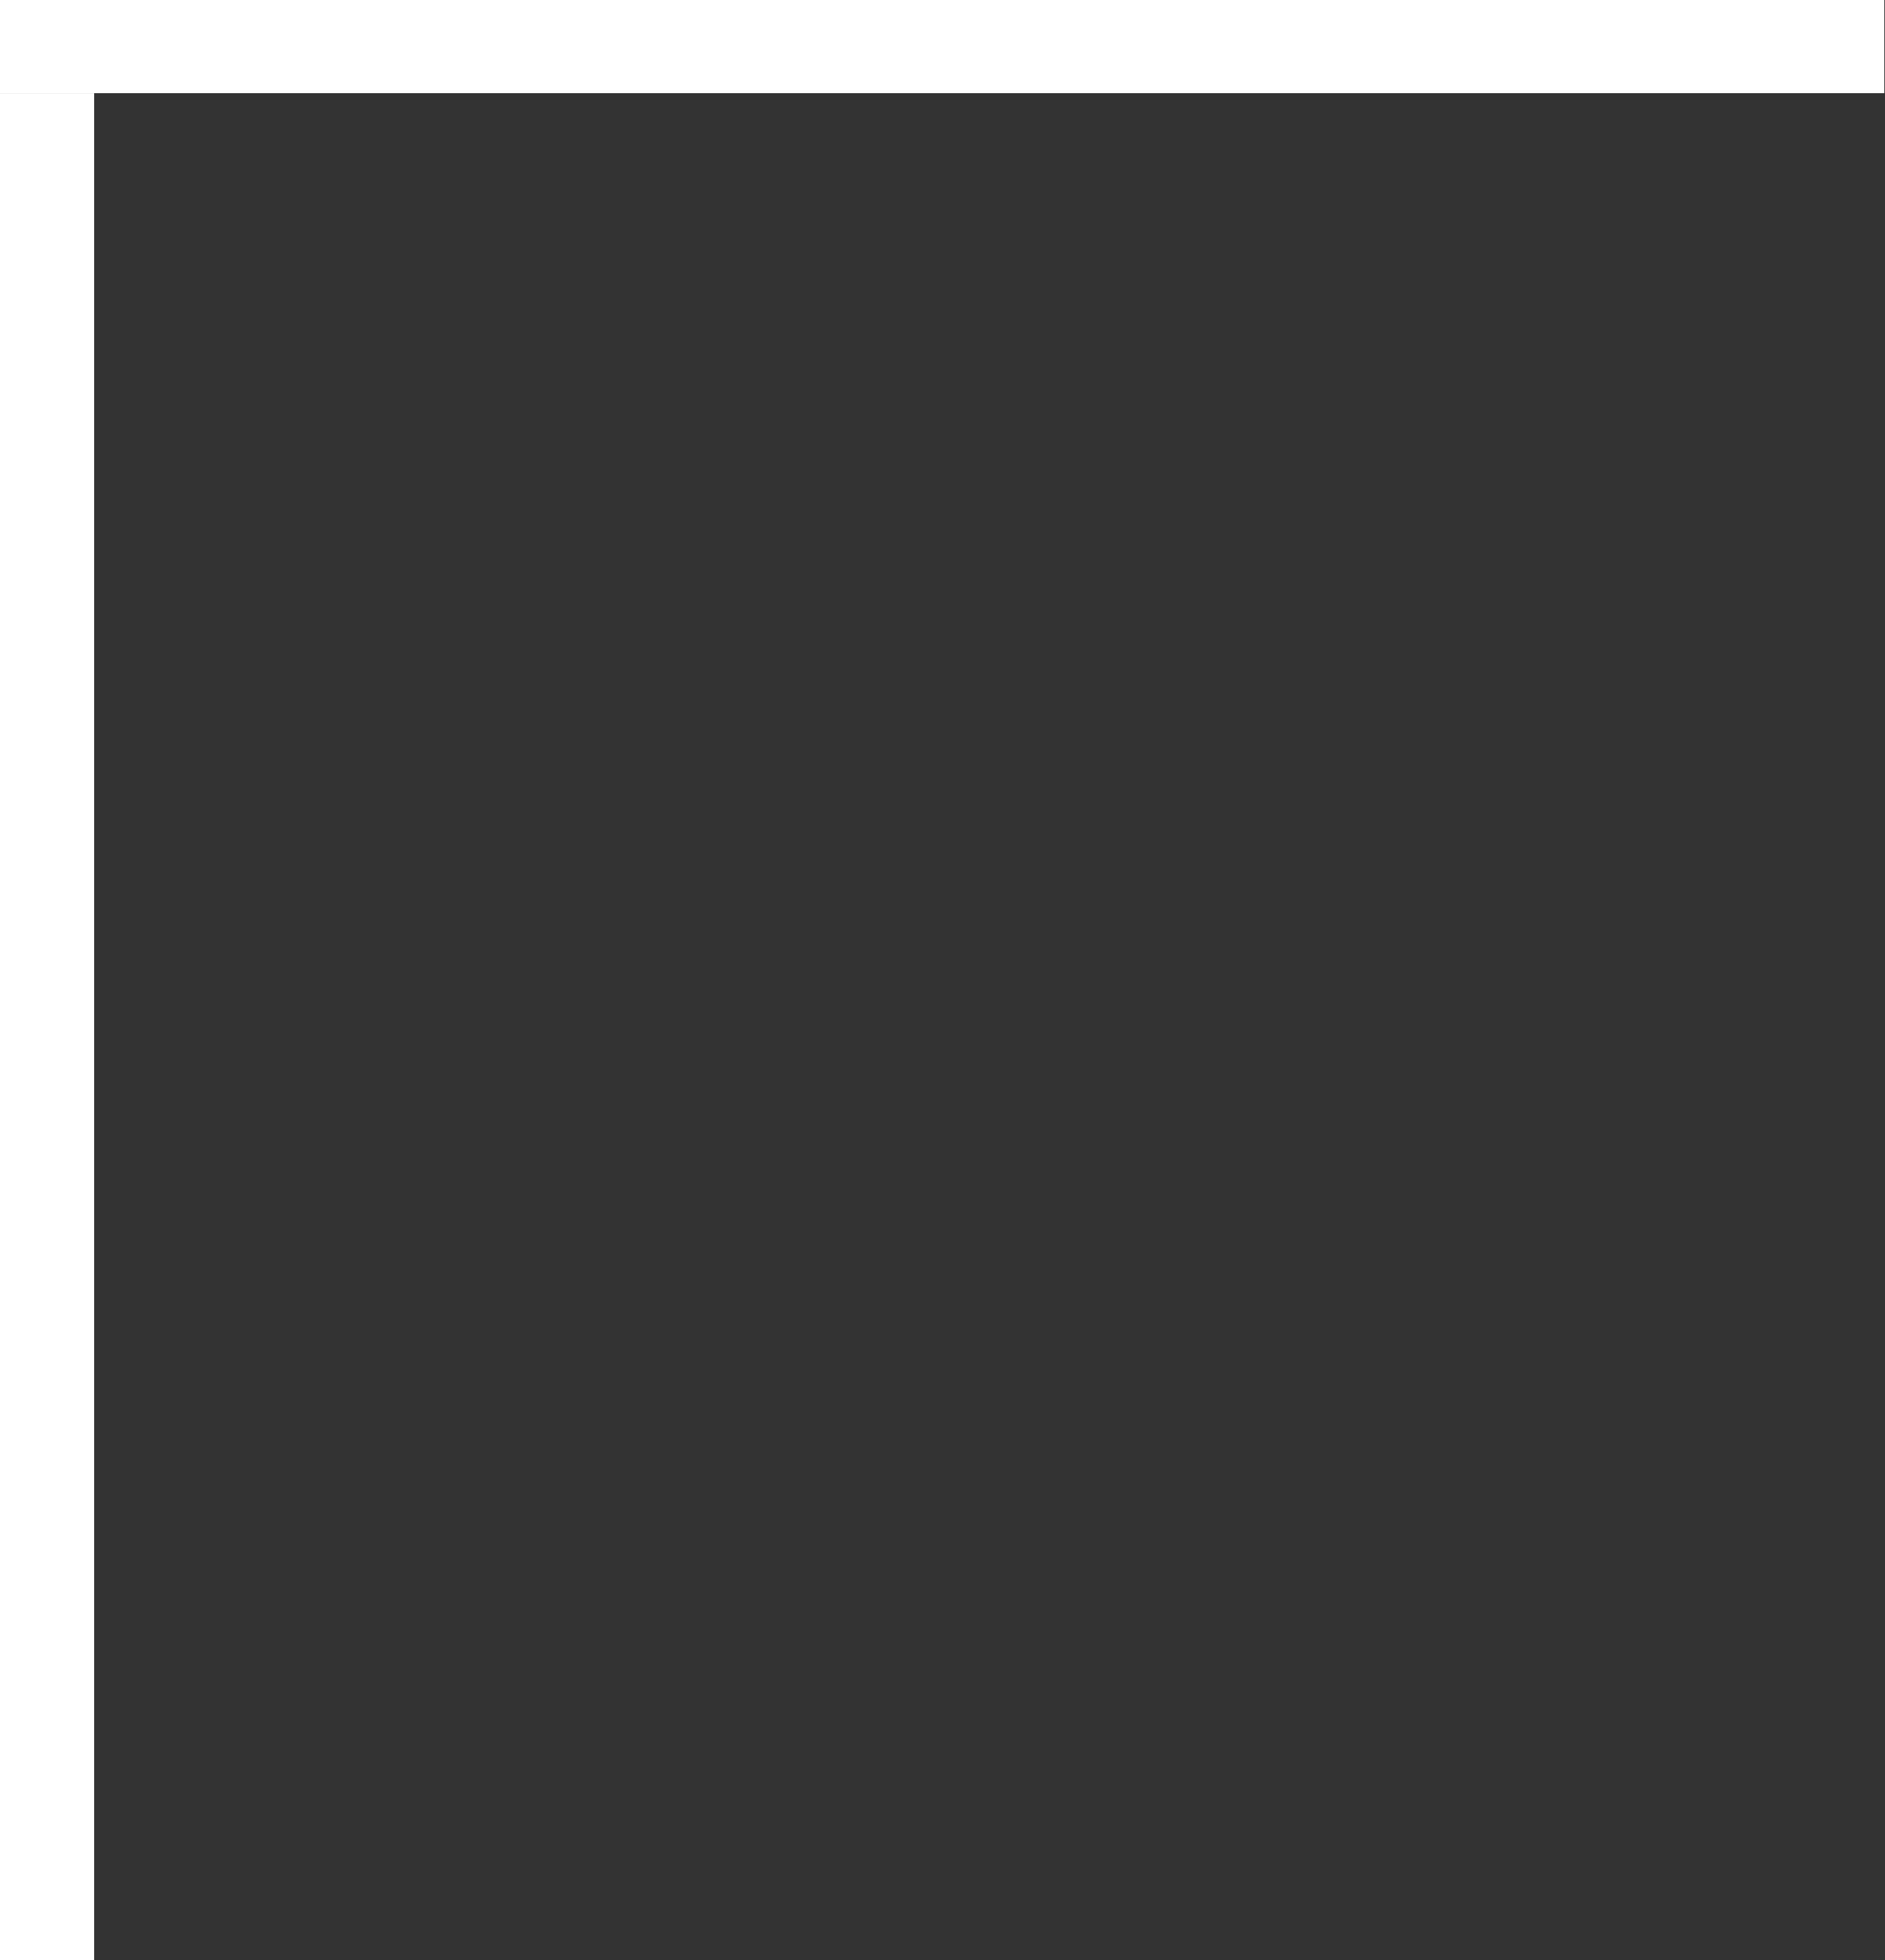
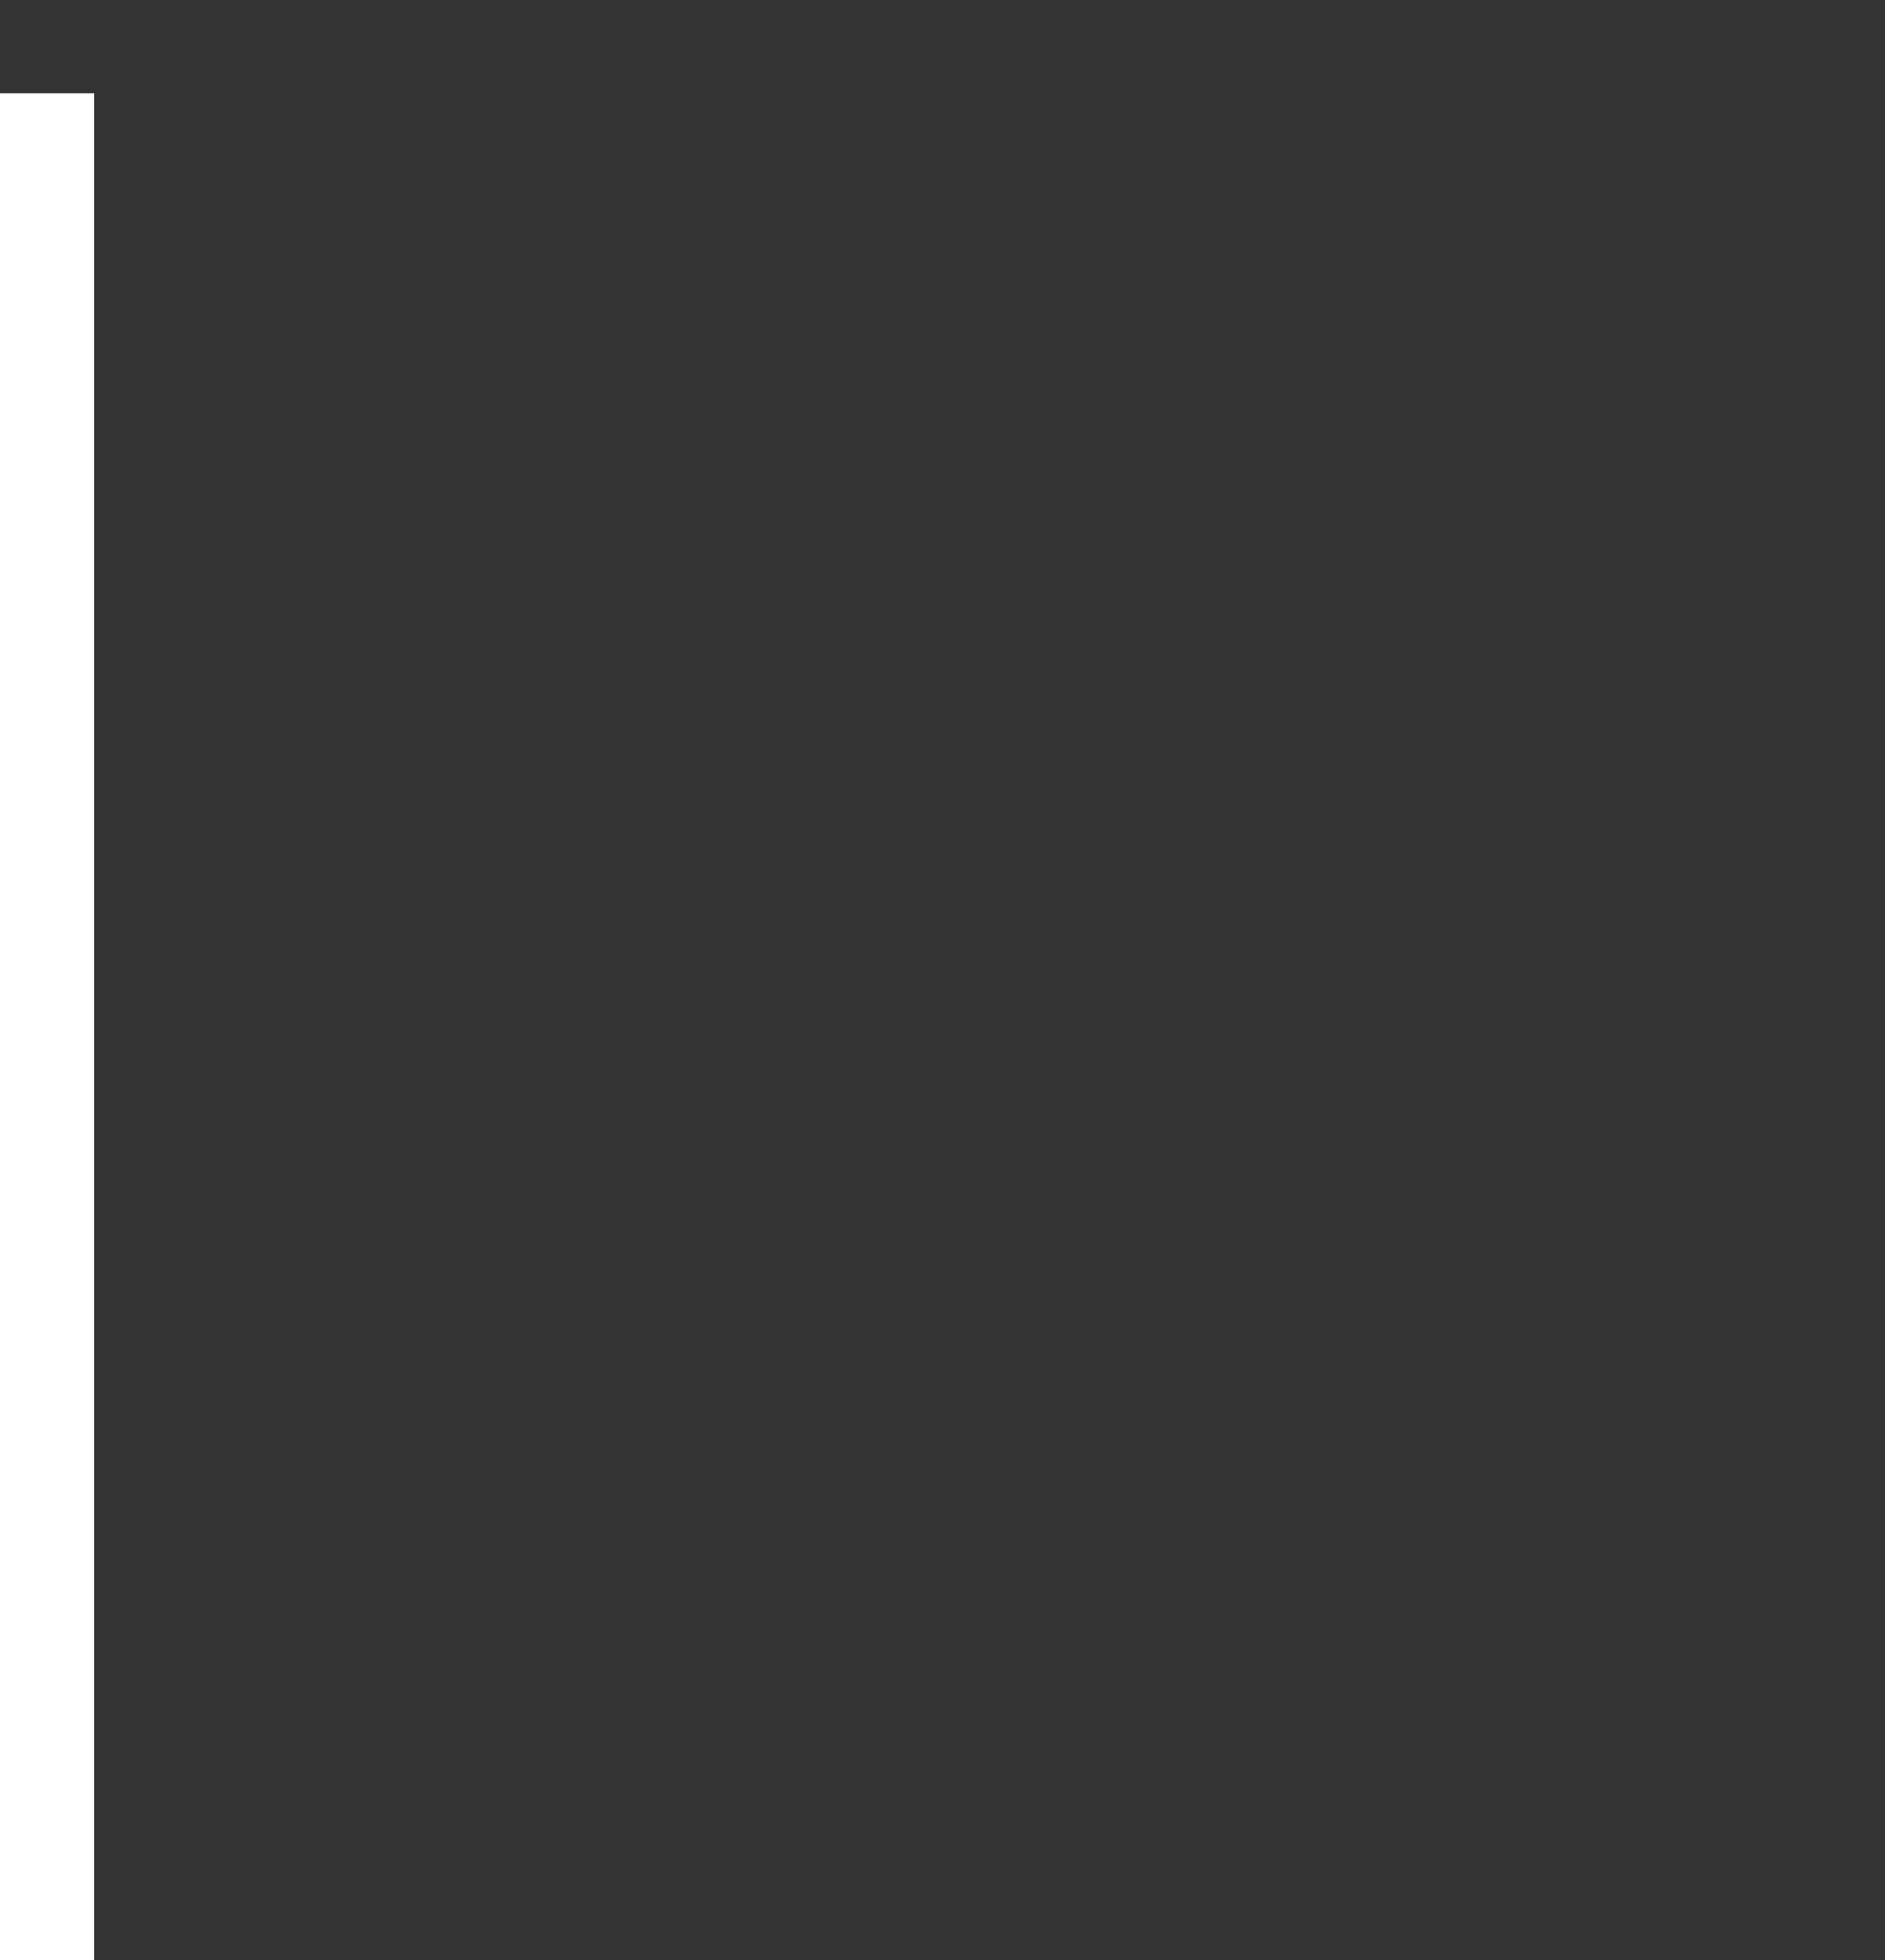
<svg xmlns="http://www.w3.org/2000/svg" width="101" height="105" viewBox="0 0 101 105" fill="none">
  <rect x="0" y="0" width="101" height="105" fill="#333333" stroke="none" />
-   <path d="M0 0H100.971V5H0V0Z" fill="white" />
  <path d="M0 105V5H5.049V105H0Z" fill="white" />
</svg>